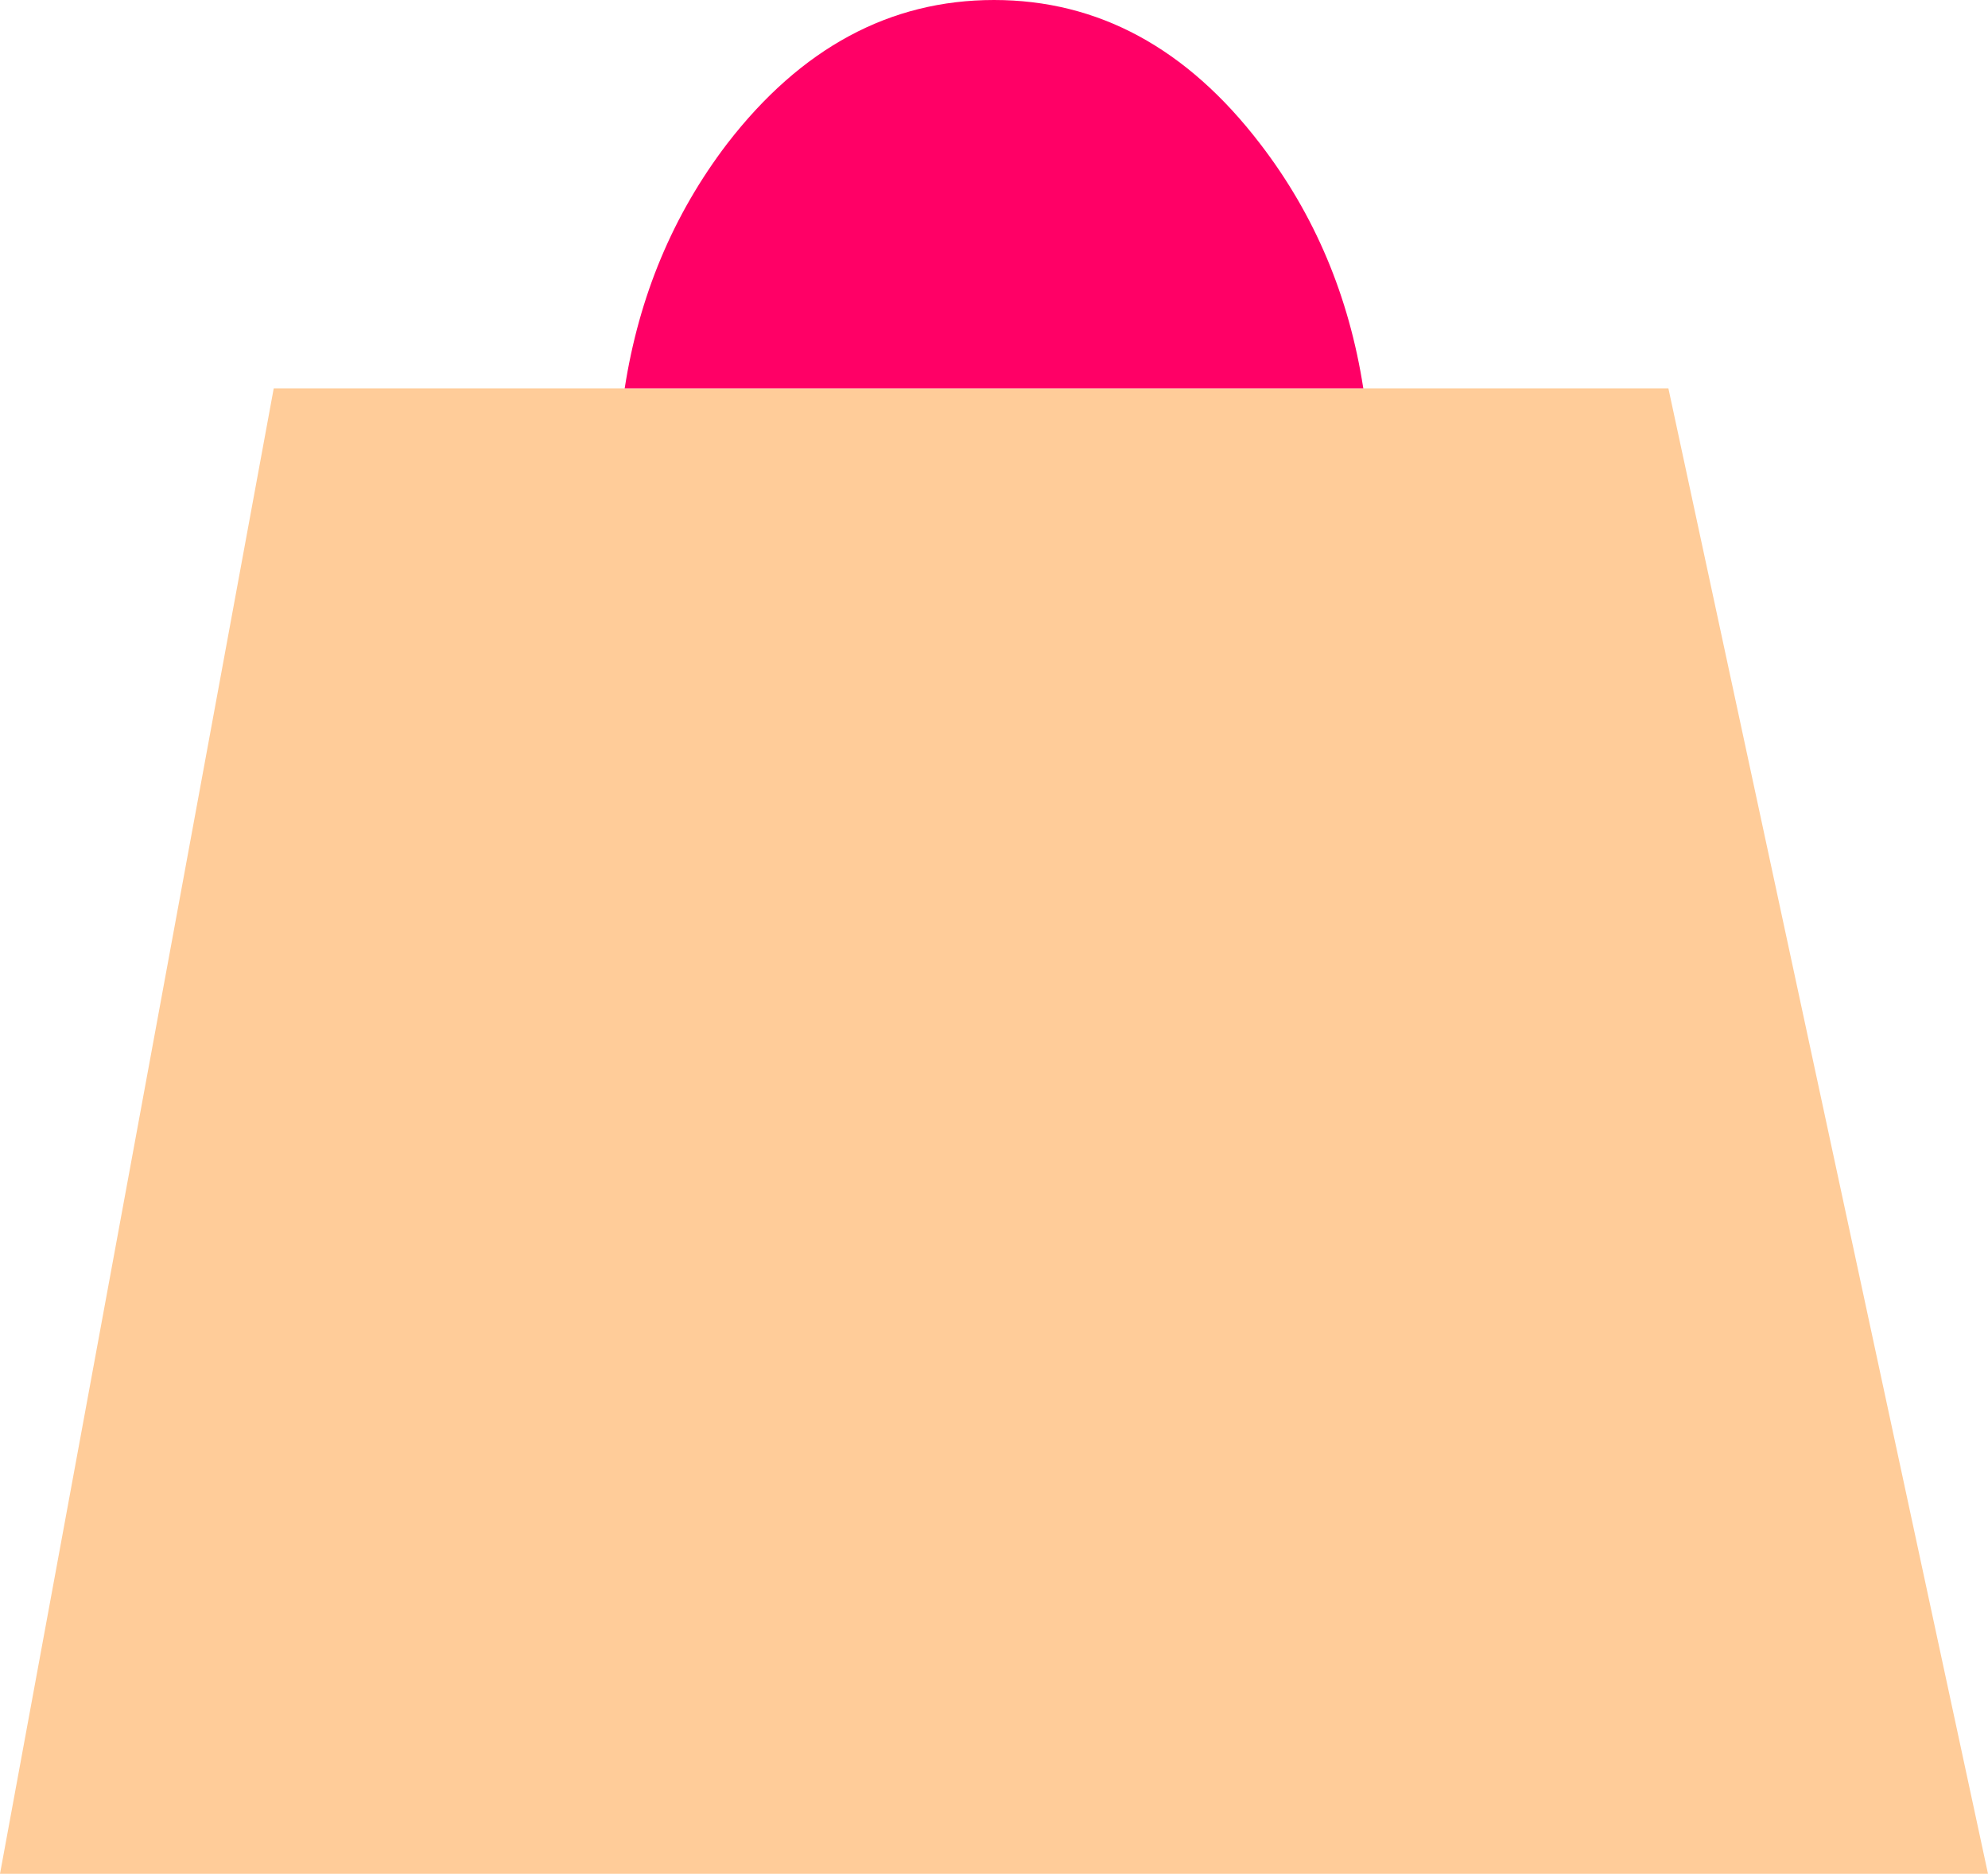
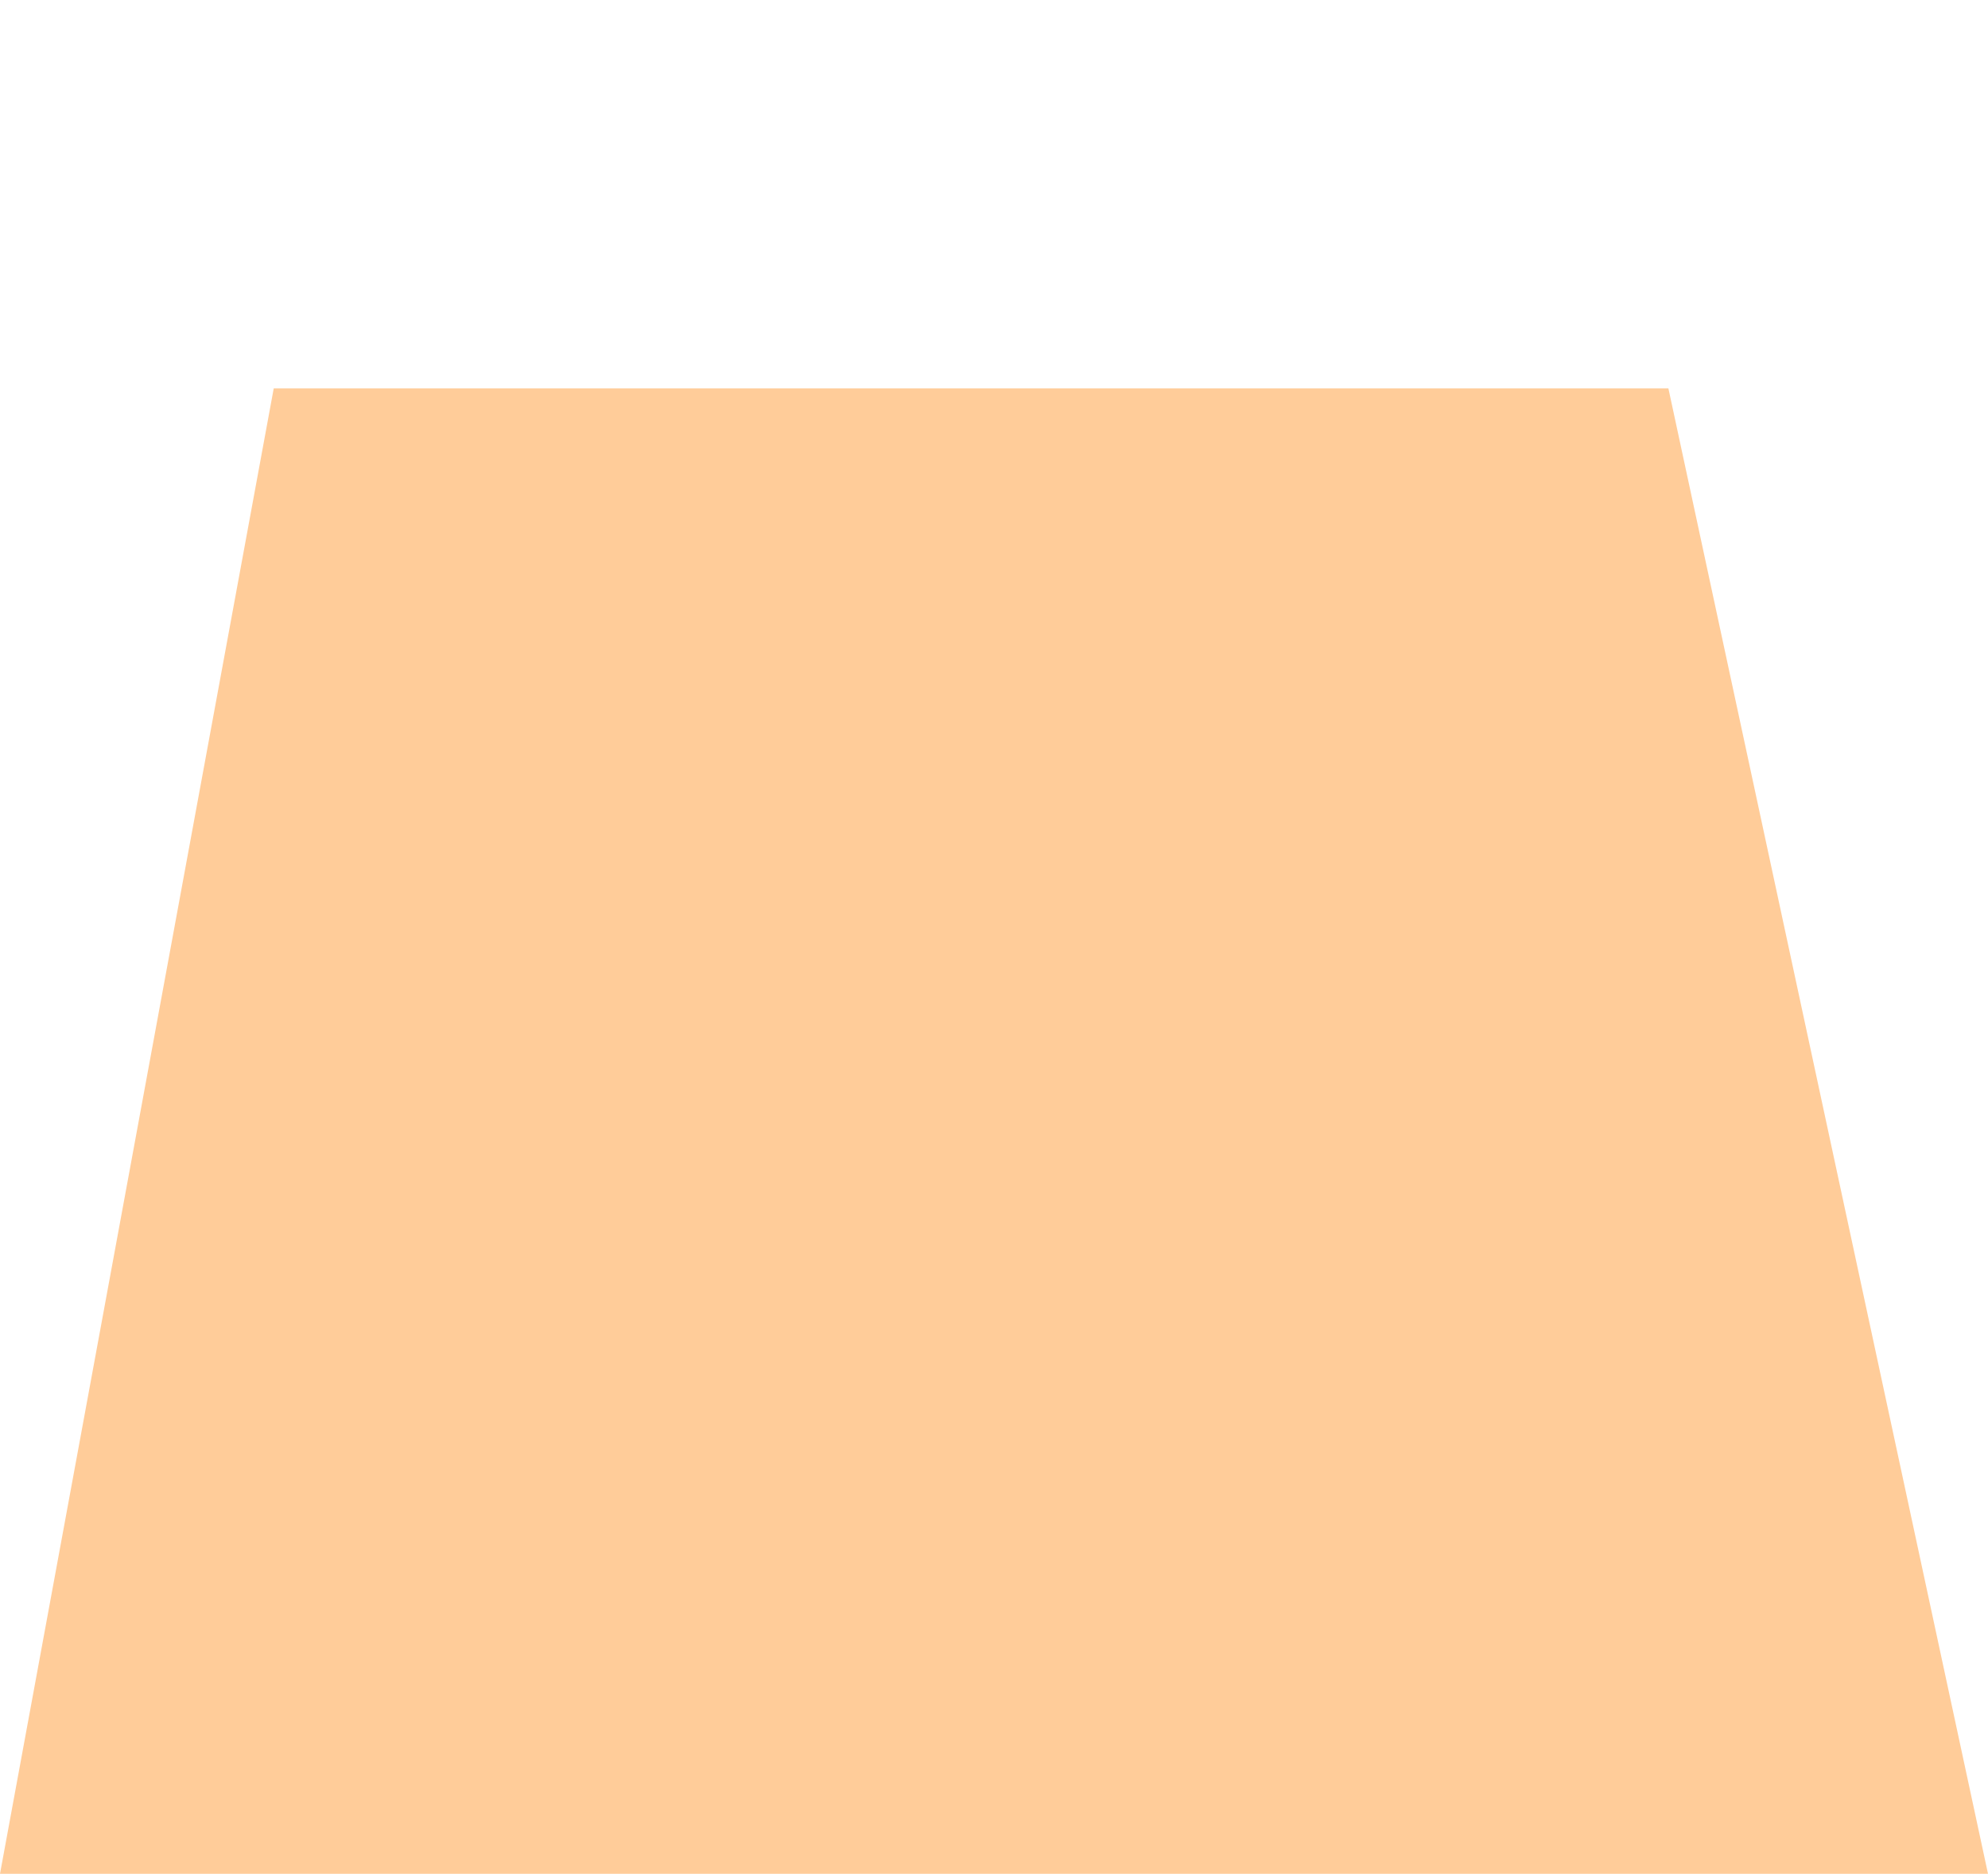
<svg xmlns="http://www.w3.org/2000/svg" height="122.55px" width="130.0px">
  <g transform="matrix(1.0, 0.0, 0.0, 1.0, 63.0, 68.5)">
    <path d="M26.15 -43.1 L46.1 -43.1 67.0 54.05 -63.0 54.05 -45.1 -43.1 -22.15 -43.1 26.15 -43.1" fill="#ffcc99" fill-rule="evenodd" stroke="none" />
-     <path d="M-22.15 -43.1 Q-20.75 -52.15 -15.45 -59.1 -8.2 -68.5 2.0 -68.5 12.2 -68.5 19.4 -59.1 24.75 -52.15 26.15 -43.1 L-22.15 -43.1" fill="#ff0066" fill-rule="evenodd" stroke="none" />
  </g>
</svg>